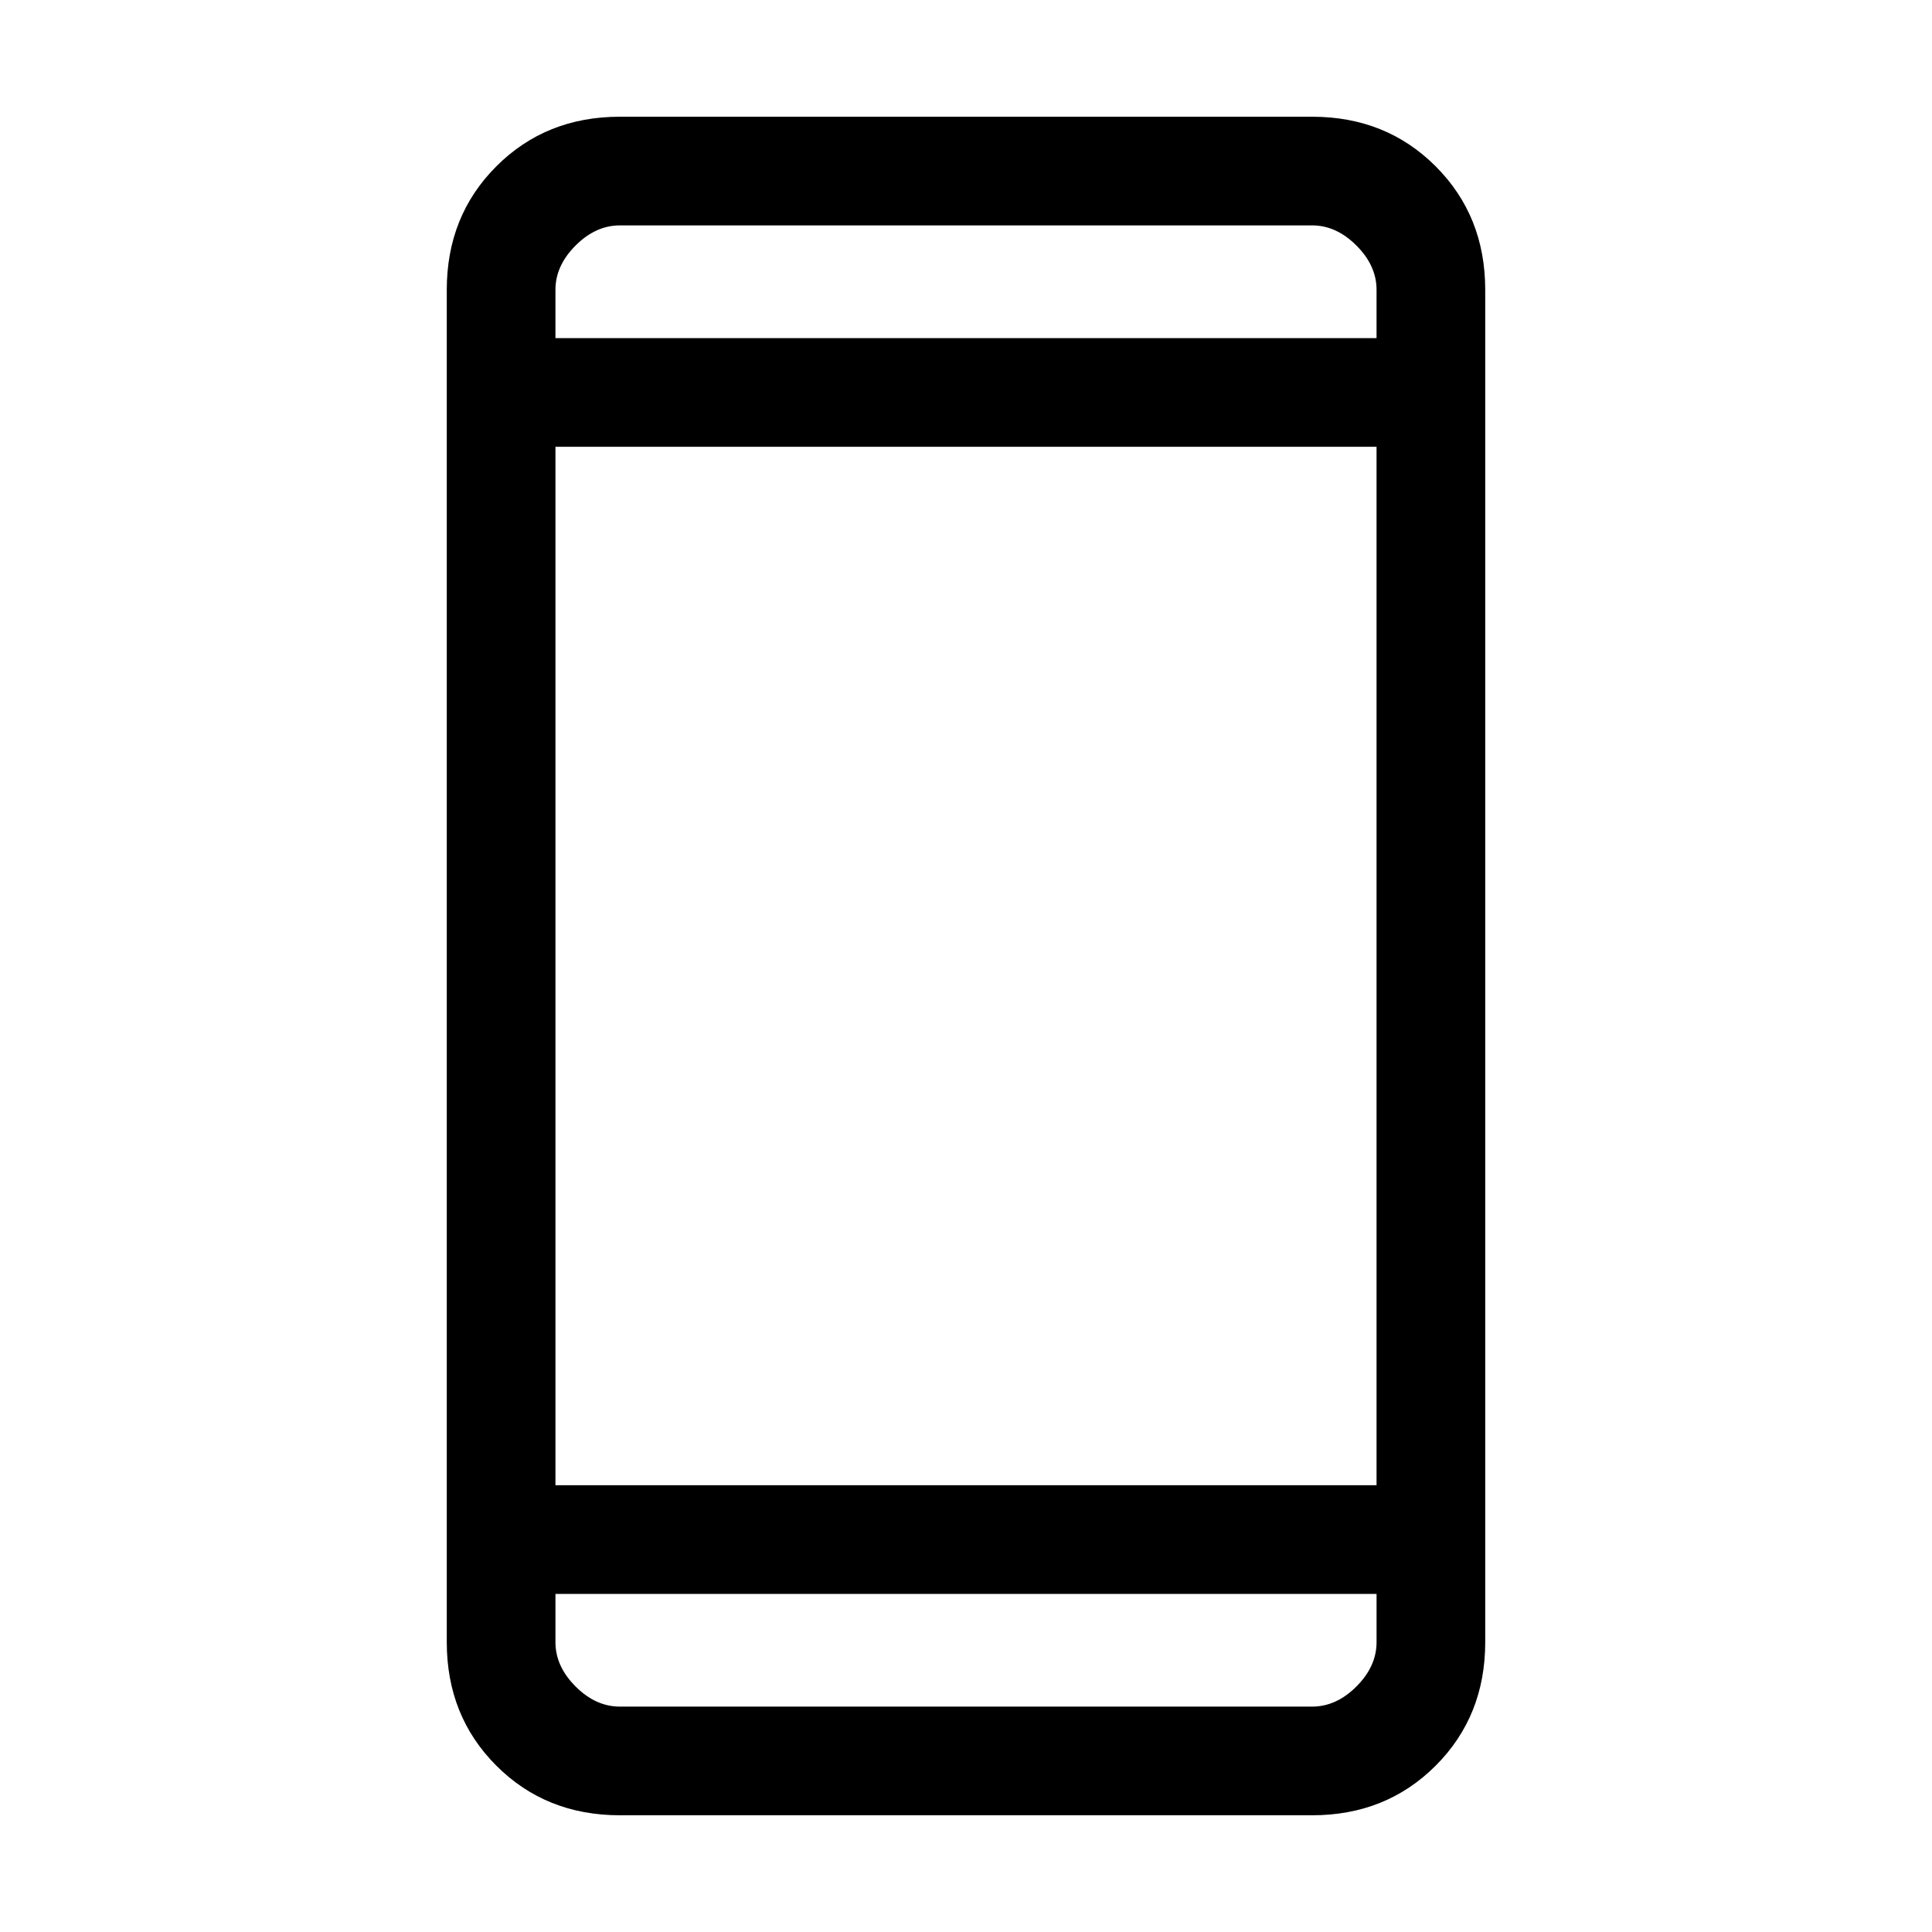
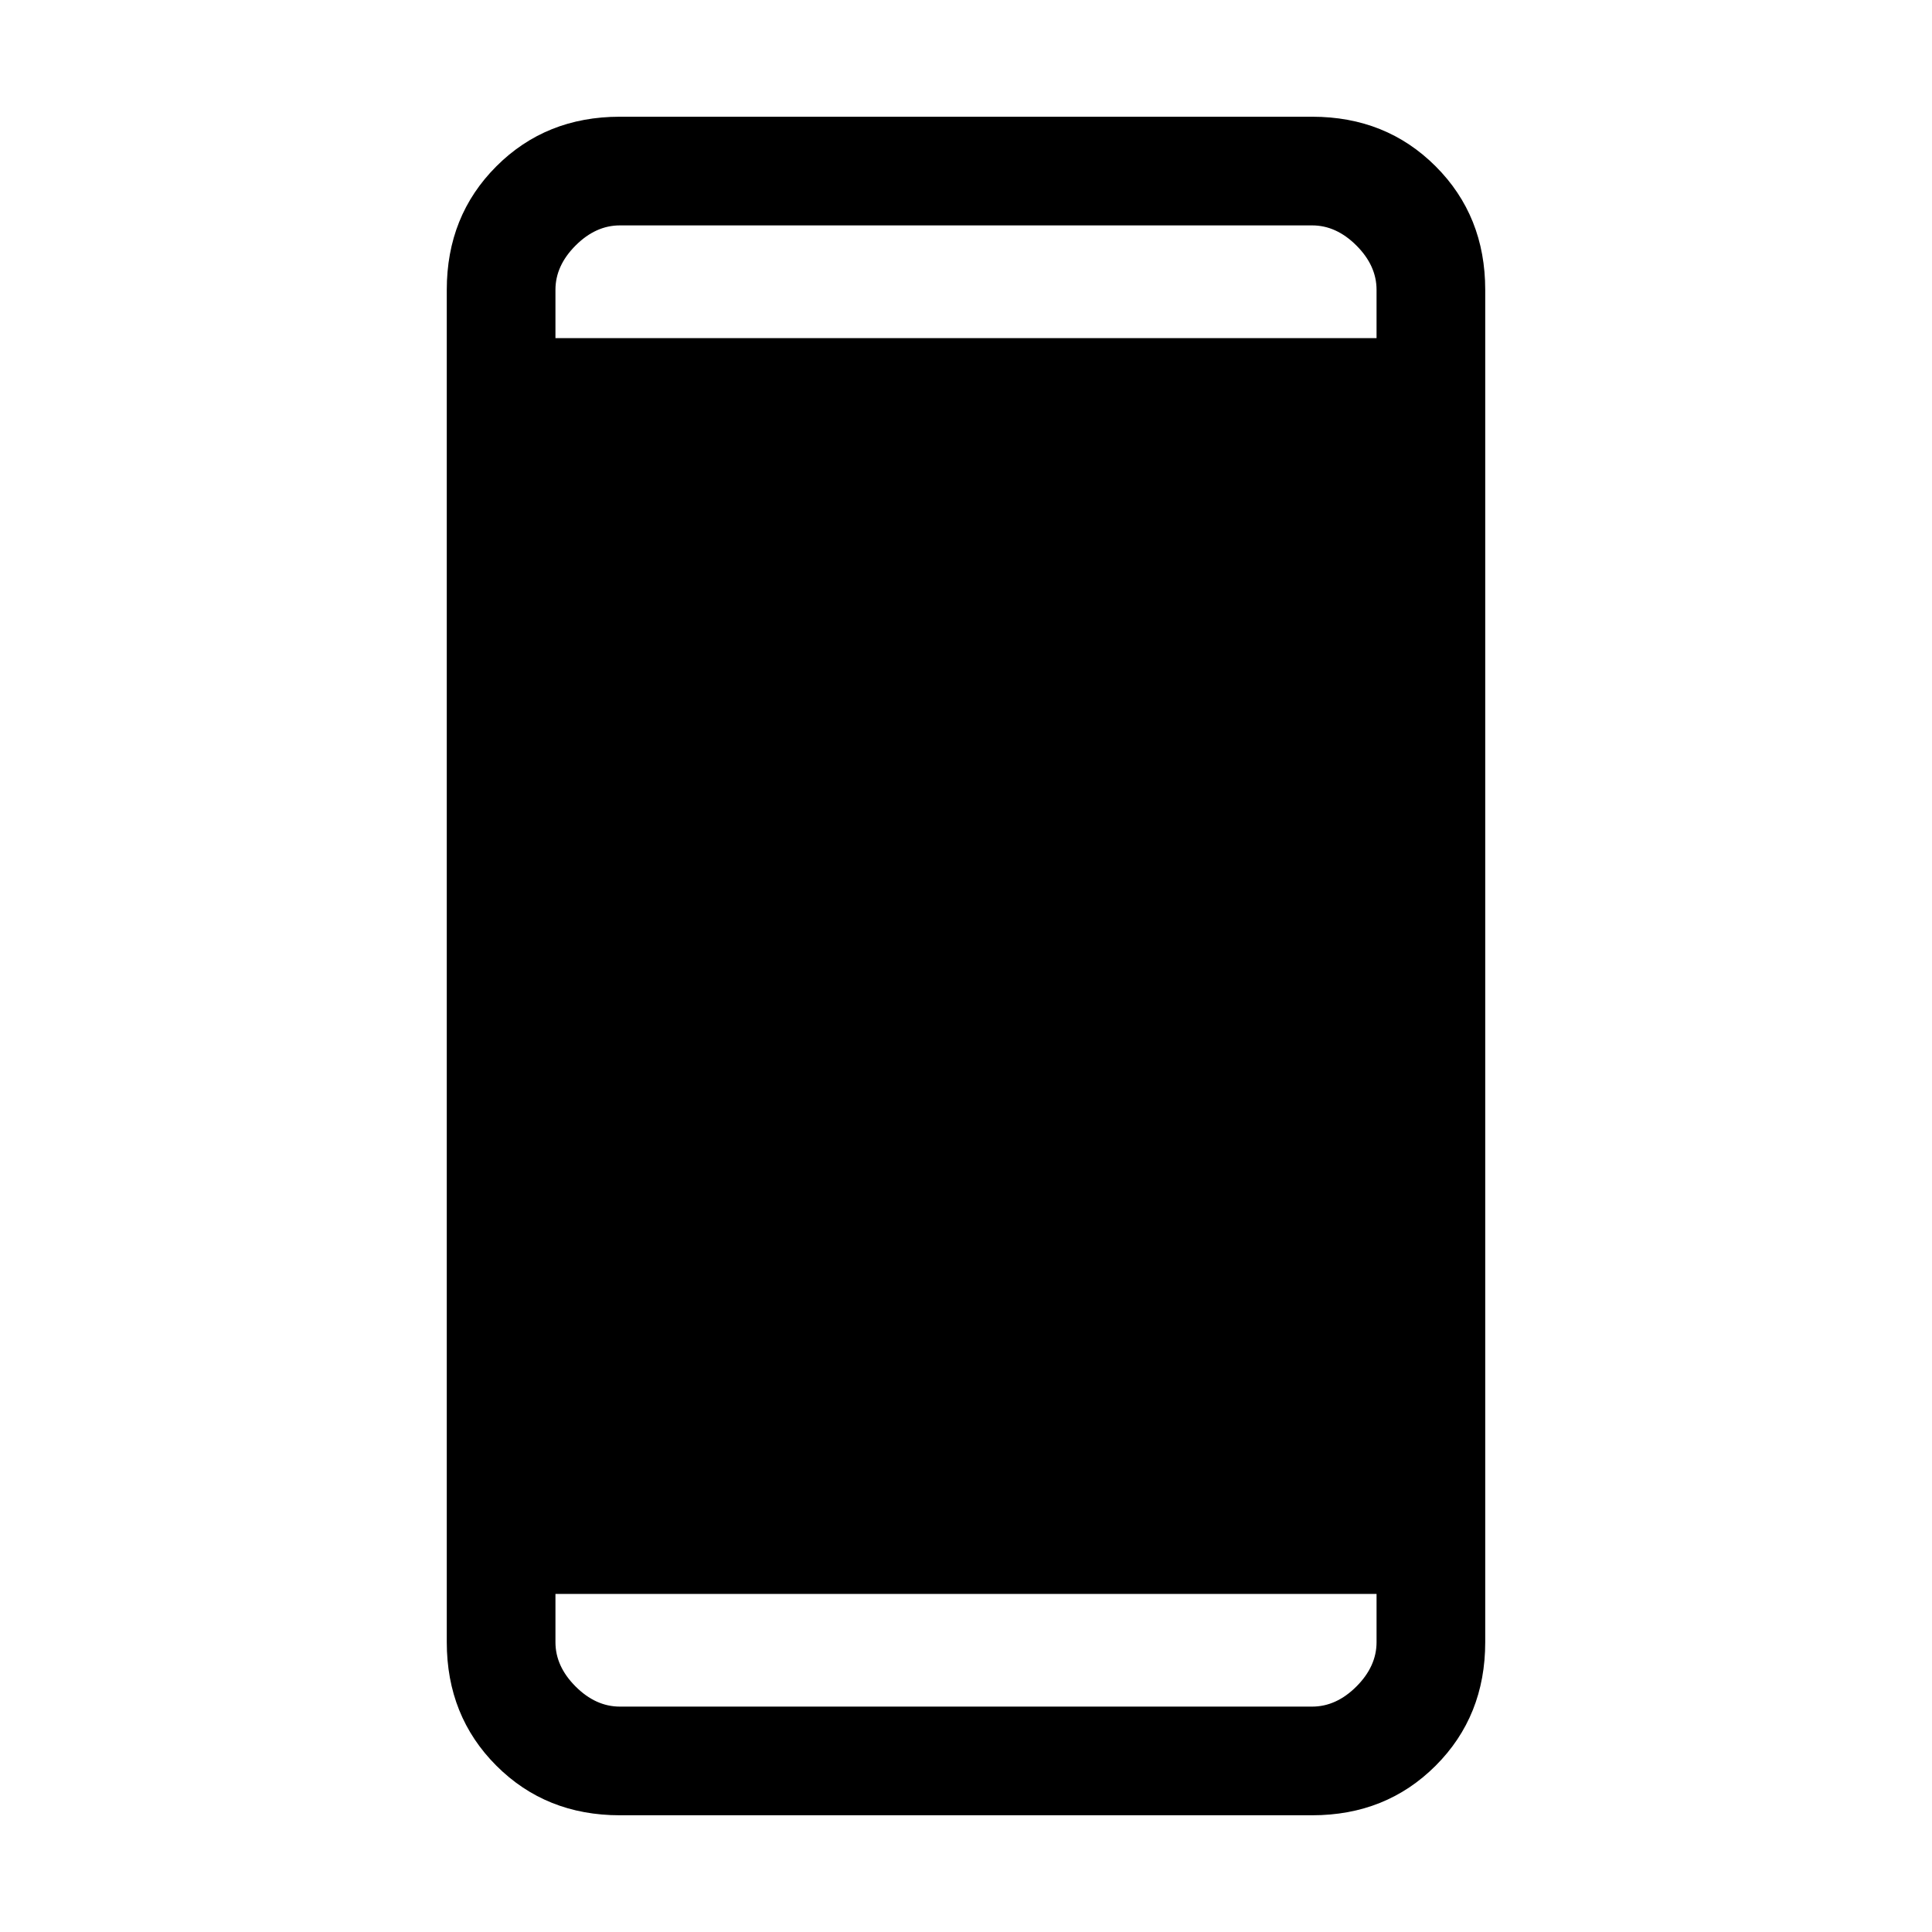
<svg xmlns="http://www.w3.org/2000/svg" height="24" viewBox="0 -960 960 960" width="24">
-   <path d="M308-58q-36.725 0-61.363-24.638Q222-107.275 222-144v-672q0-36.725 24.637-61.362Q271.275-902 308-902h344q36.725 0 61.362 24.638Q738-852.725 738-816v672q0 36.725-24.638 61.362Q688.725-58 652-58H308Zm-32-110v24q0 12 10 22t22 10h344q12 0 22-10t10-22v-24H276Zm0-54h408v-516H276v516Zm0-570h408v-24q0-12-10-22t-22-10H308q-12 0-22 10t-10 22v24Zm0 0v-56 56Zm0 624v56-56Z" />
+   <path d="M308-58q-36.725 0-61.363-24.638Q222-107.275 222-144v-672q0-36.725 24.637-61.362Q271.275-902 308-902h344q36.725 0 61.362 24.638Q738-852.725 738-816v672q0 36.725-24.638 61.362Q688.725-58 652-58H308Zm-32-110v24q0 12 10 22t22 10h344q12 0 22-10t10-22v-24H276Zm0-54h408v-516v516Zm0-570h408v-24q0-12-10-22t-22-10H308q-12 0-22 10t-10 22v24Zm0 0v-56 56Zm0 624v56-56Z" />
</svg>